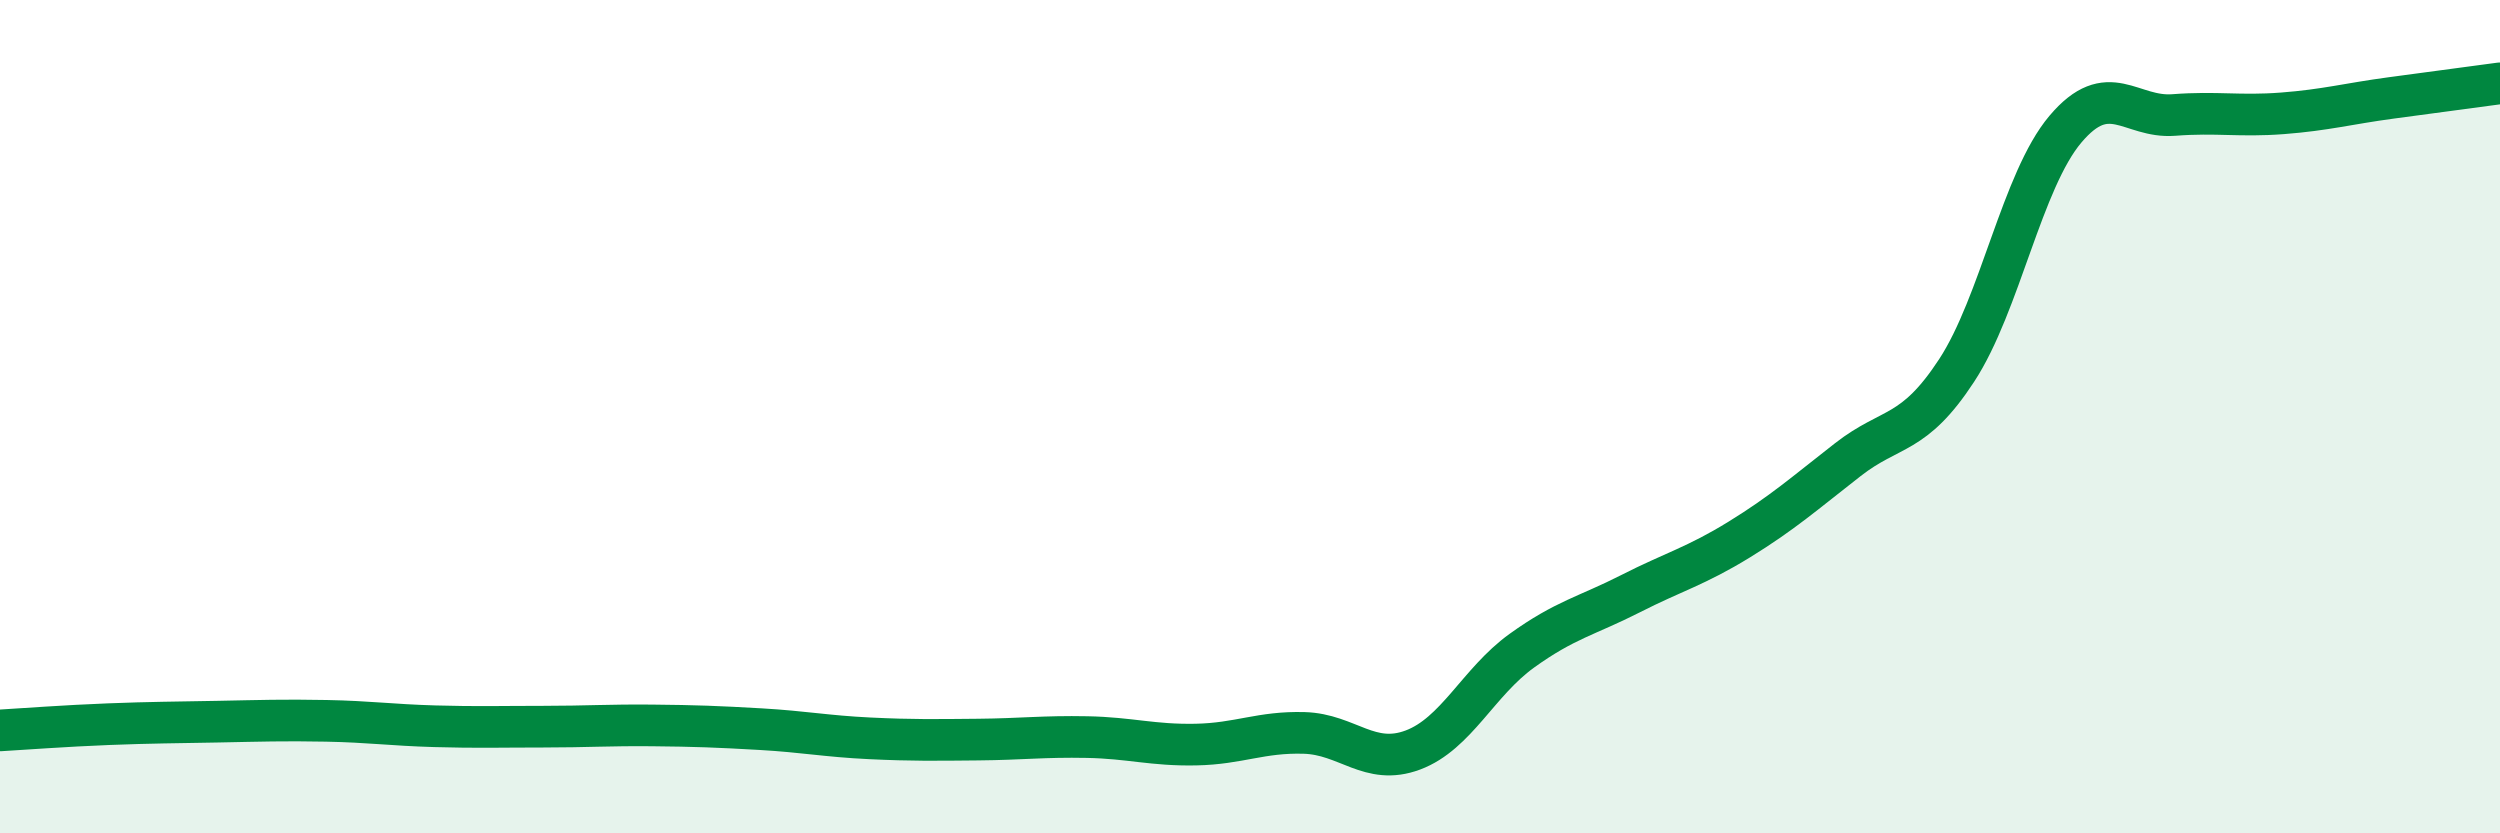
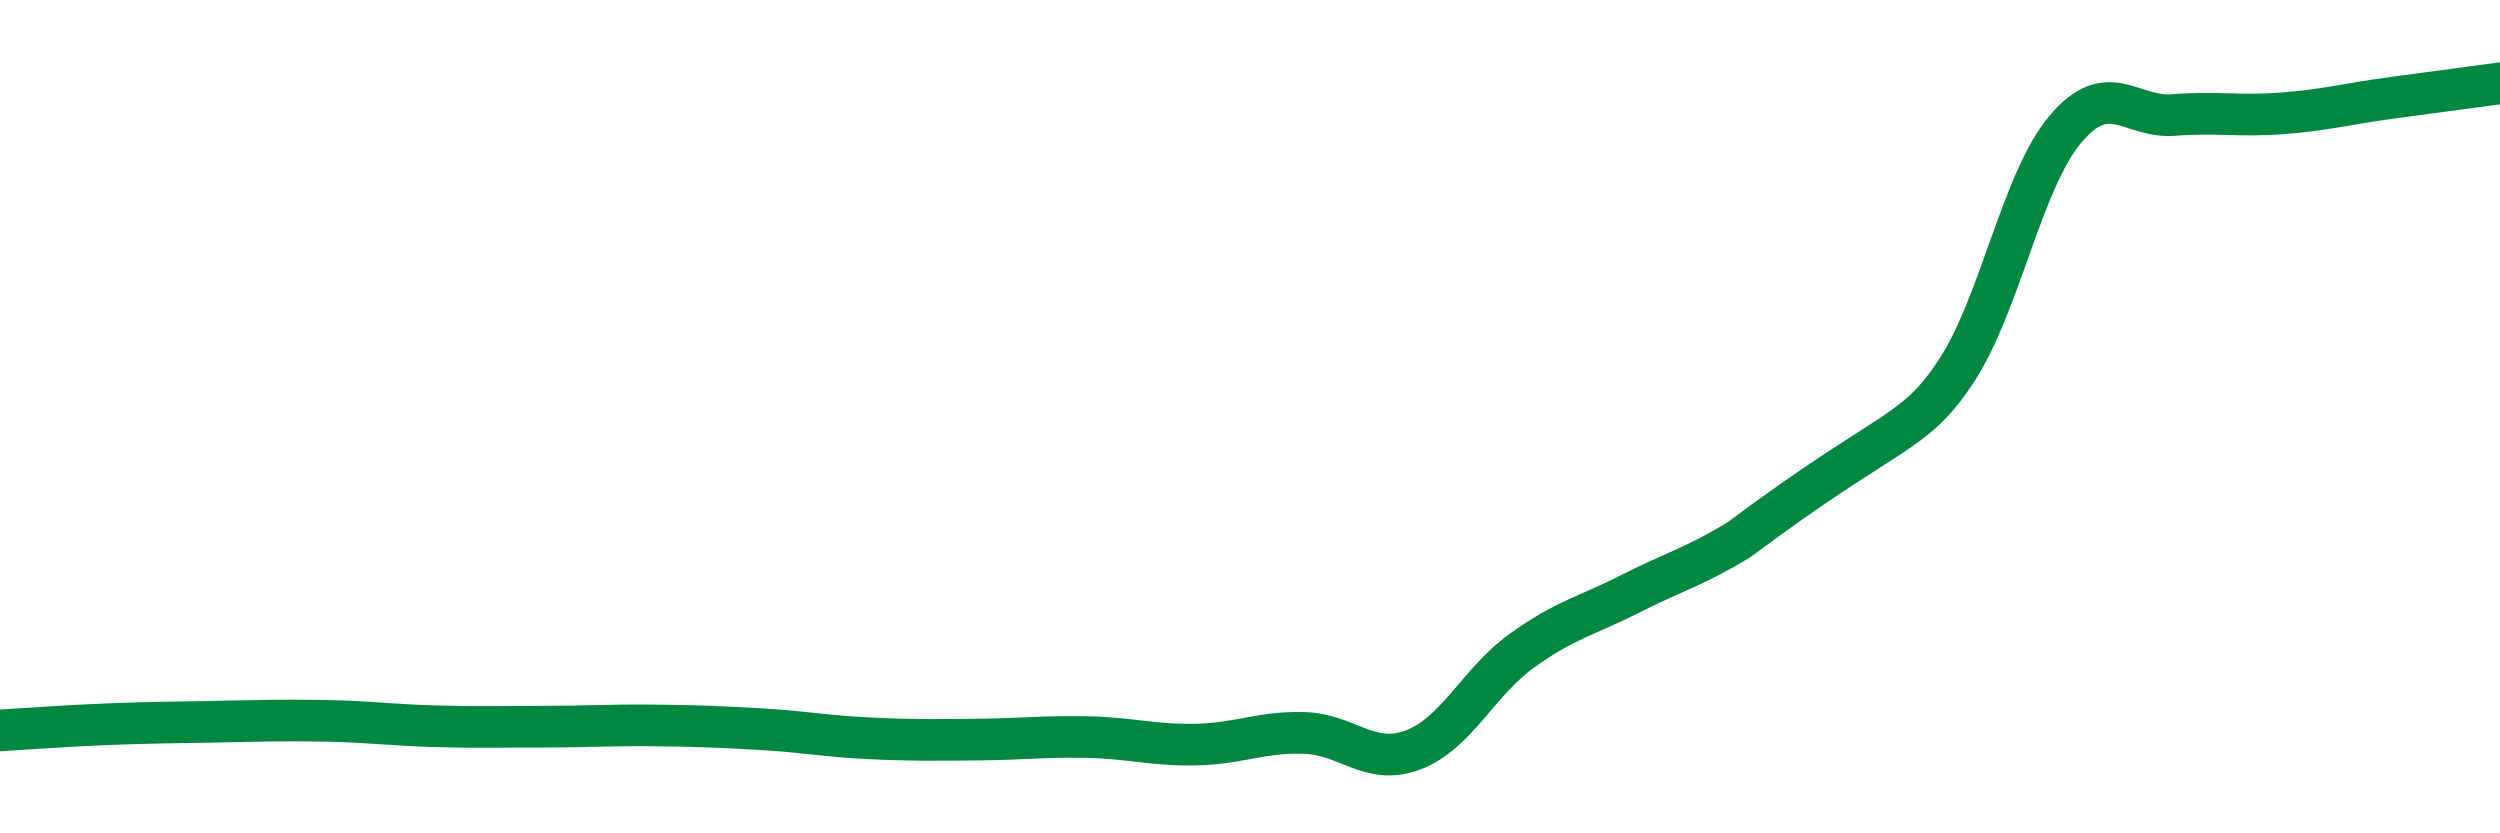
<svg xmlns="http://www.w3.org/2000/svg" width="60" height="20" viewBox="0 0 60 20">
-   <path d="M 0,17.53 C 0.52,17.5 1.57,17.42 2.61,17.38 C 3.65,17.34 4.18,17.34 5.22,17.32 C 6.26,17.3 6.79,17.28 7.83,17.3 C 8.87,17.32 9.39,17.4 10.43,17.43 C 11.47,17.46 12,17.44 13.04,17.44 C 14.08,17.44 14.61,17.4 15.65,17.41 C 16.69,17.42 17.22,17.44 18.26,17.5 C 19.3,17.56 19.83,17.67 20.87,17.72 C 21.91,17.77 22.44,17.76 23.48,17.75 C 24.52,17.74 25.05,17.67 26.09,17.69 C 27.13,17.71 27.66,17.89 28.7,17.87 C 29.74,17.85 30.26,17.56 31.3,17.59 C 32.34,17.62 32.87,18.39 33.91,18 C 34.95,17.61 35.48,16.37 36.52,15.62 C 37.56,14.87 38.09,14.78 39.13,14.25 C 40.17,13.72 40.7,13.59 41.74,12.95 C 42.78,12.31 43.31,11.84 44.35,11.03 C 45.39,10.22 45.92,10.48 46.96,8.89 C 48,7.3 48.53,4.33 49.57,3.1 C 50.61,1.87 51.13,2.84 52.17,2.76 C 53.21,2.68 53.74,2.8 54.78,2.72 C 55.82,2.64 56.35,2.49 57.39,2.35 C 58.43,2.21 59.48,2.07 60,2L60 20L0 20Z" fill="#008740" opacity="0.1" stroke-linecap="round" stroke-linejoin="round" />
-   <path d="M 0,17.53 C 0.52,17.5 1.57,17.42 2.61,17.38 C 3.65,17.34 4.18,17.34 5.22,17.32 C 6.26,17.3 6.79,17.28 7.83,17.3 C 8.87,17.32 9.39,17.4 10.43,17.43 C 11.47,17.46 12,17.44 13.04,17.44 C 14.08,17.44 14.61,17.4 15.65,17.41 C 16.69,17.42 17.22,17.44 18.26,17.5 C 19.3,17.56 19.83,17.67 20.87,17.72 C 21.91,17.77 22.44,17.76 23.48,17.75 C 24.52,17.74 25.05,17.67 26.09,17.69 C 27.13,17.71 27.66,17.89 28.7,17.87 C 29.74,17.85 30.26,17.56 31.3,17.59 C 32.34,17.62 32.87,18.39 33.91,18 C 34.95,17.61 35.48,16.37 36.52,15.62 C 37.56,14.87 38.09,14.78 39.13,14.25 C 40.17,13.72 40.7,13.59 41.74,12.95 C 42.78,12.31 43.31,11.84 44.35,11.03 C 45.39,10.22 45.92,10.48 46.96,8.89 C 48,7.3 48.53,4.33 49.57,3.1 C 50.61,1.87 51.13,2.84 52.17,2.76 C 53.21,2.68 53.74,2.8 54.78,2.72 C 55.82,2.64 56.35,2.49 57.39,2.35 C 58.43,2.21 59.48,2.07 60,2" stroke="#008740" stroke-width="1" fill="none" stroke-linecap="round" stroke-linejoin="round" />
+   <path d="M 0,17.53 C 0.52,17.5 1.57,17.42 2.61,17.38 C 3.65,17.34 4.18,17.34 5.22,17.32 C 6.26,17.3 6.79,17.28 7.83,17.3 C 8.87,17.32 9.39,17.4 10.43,17.43 C 11.47,17.46 12,17.44 13.04,17.44 C 14.08,17.44 14.61,17.4 15.65,17.41 C 16.69,17.42 17.22,17.44 18.26,17.5 C 19.3,17.56 19.83,17.67 20.87,17.72 C 21.91,17.77 22.44,17.76 23.48,17.75 C 24.52,17.74 25.05,17.67 26.09,17.69 C 27.13,17.71 27.66,17.89 28.7,17.87 C 29.74,17.85 30.26,17.56 31.3,17.59 C 32.34,17.62 32.87,18.39 33.91,18 C 34.95,17.61 35.48,16.37 36.52,15.62 C 37.56,14.87 38.09,14.78 39.13,14.25 C 40.17,13.72 40.7,13.59 41.74,12.95 C 45.39,10.22 45.92,10.48 46.96,8.89 C 48,7.3 48.53,4.33 49.57,3.1 C 50.61,1.87 51.13,2.84 52.17,2.76 C 53.21,2.68 53.74,2.8 54.78,2.72 C 55.82,2.64 56.35,2.49 57.39,2.35 C 58.43,2.21 59.48,2.07 60,2" stroke="#008740" stroke-width="1" fill="none" stroke-linecap="round" stroke-linejoin="round" />
</svg>